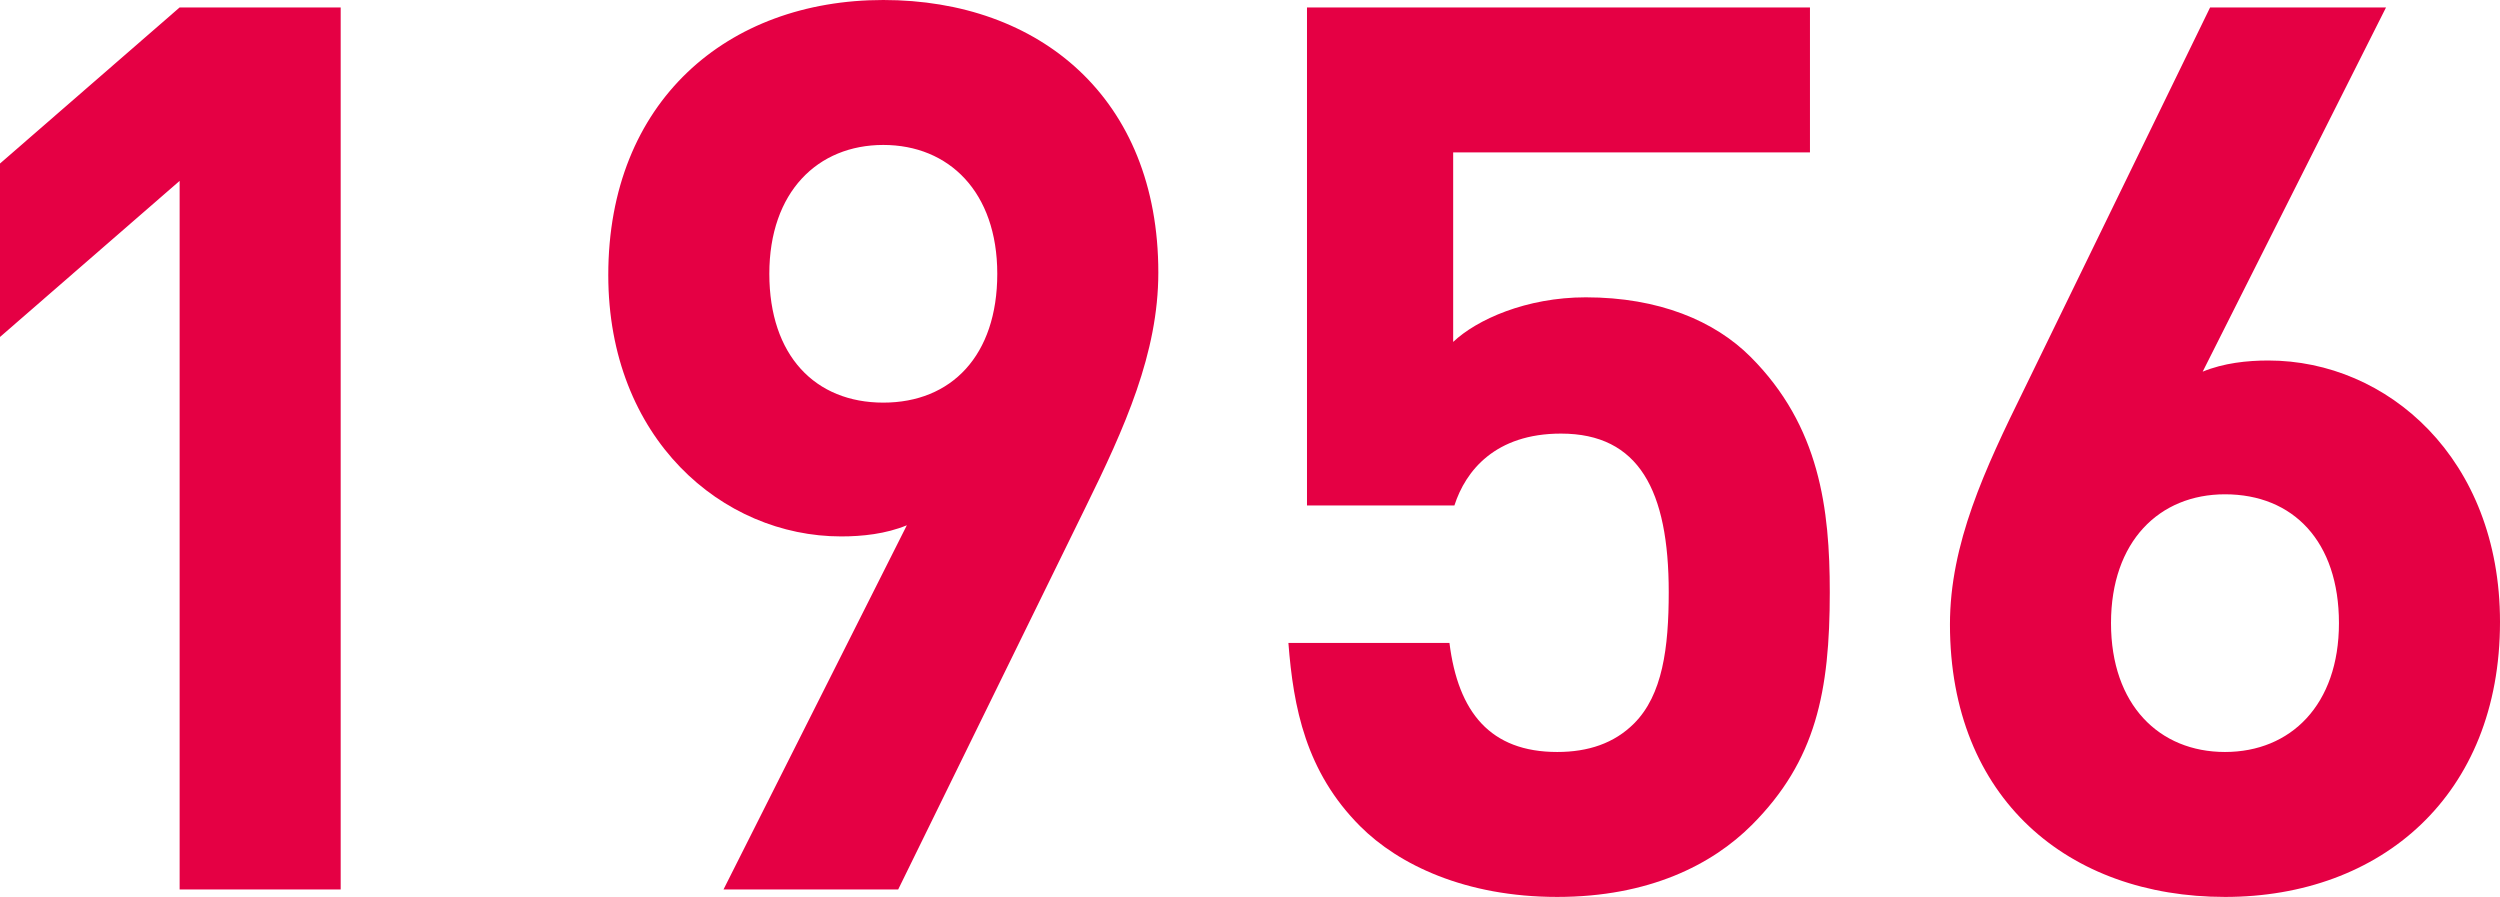
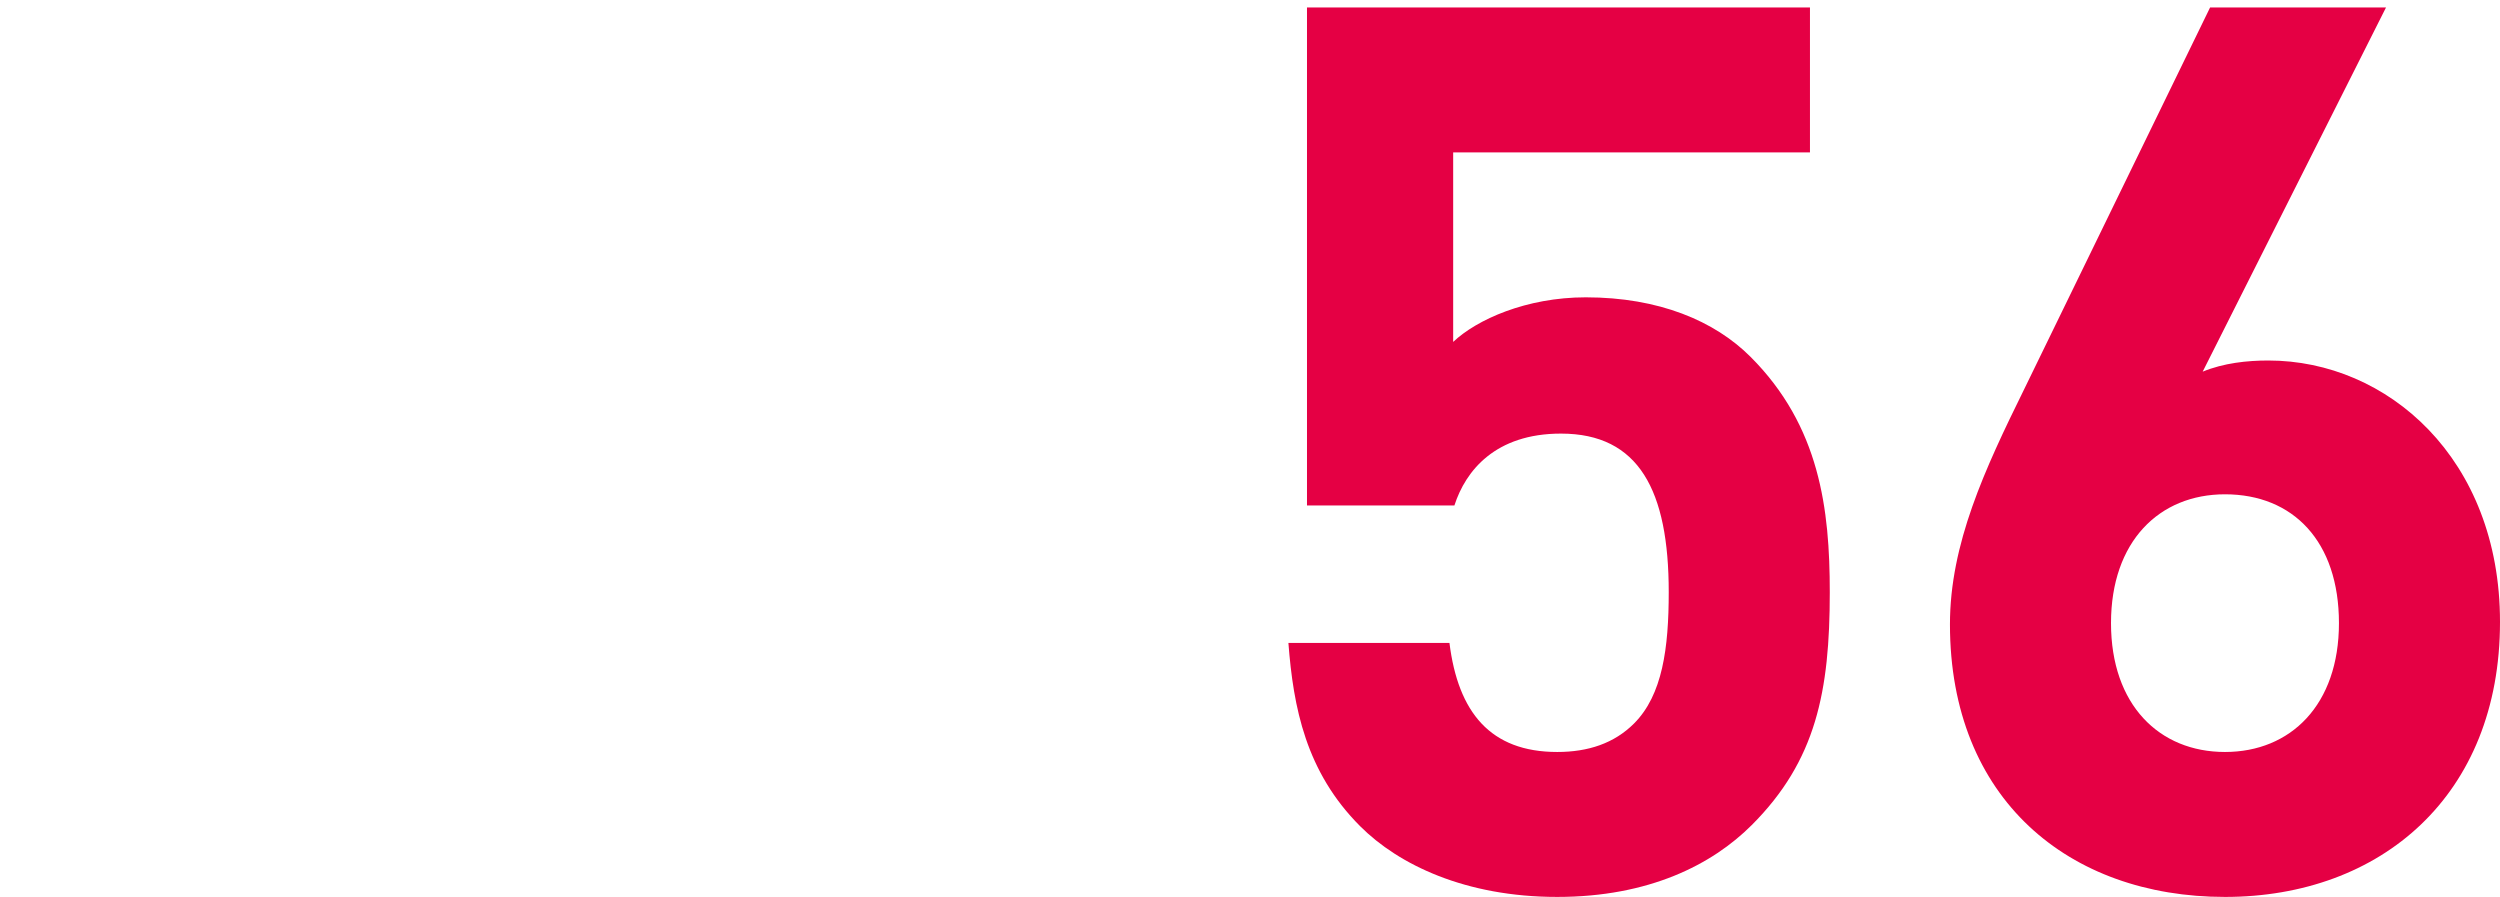
<svg xmlns="http://www.w3.org/2000/svg" id="b" viewBox="0 0 181.62 65.16">
  <defs>
    <style>.d{fill:#e50044;}</style>
  </defs>
  <g id="c">
    <g>
-       <path class="d" d="M13.05,64.62V13.14L0,24.48V11.88L13.05,.54h11.7V64.62H13.05Z" />
-       <path class="d" d="M78.84,36.9l-13.59,27.72h-12.69l13.32-26.46c-1.53,.63-3.24,.81-4.77,.81-8.64,0-16.92-7.11-16.92-18.99C44.19,7.38,52.83,0,64.17,0s19.98,7.11,19.98,19.8c0,5.85-2.43,11.25-5.31,17.1Zm-14.67-26.37c-4.77,0-8.28,3.42-8.28,9.36s3.33,9.36,8.28,9.36,8.28-3.42,8.28-9.36-3.51-9.36-8.28-9.36Z" />
      <path class="d" d="M127.26,59.94c-2.88,2.88-7.47,5.22-14.13,5.22s-11.52-2.34-14.31-5.13c-3.96-3.96-4.86-8.64-5.22-13.32h11.7c.63,5.04,2.97,7.92,7.83,7.92,2.25,0,4.14-.63,5.58-2.07,2.07-2.07,2.52-5.49,2.52-9.54,0-7.38-2.16-11.52-7.83-11.52-4.77,0-6.93,2.7-7.74,5.22h-10.71V.54h36.54V11.07h-25.92v13.77c1.71-1.62,5.31-3.24,9.63-3.24,5.31,0,9.36,1.71,11.97,4.32,5.04,5.04,5.76,11.07,5.76,17.1,0,7.2-.99,12.24-5.67,16.92Z" />
      <path class="d" d="M161.64,65.16c-11.34,0-19.98-7.11-19.98-19.8,0-5.85,2.52-11.25,5.4-17.1L160.56,.54h12.78l-13.32,26.46c1.53-.63,3.24-.81,4.77-.81,8.64,0,16.83,7.11,16.83,18.99,0,12.6-8.64,19.98-19.98,19.98Zm0-29.25c-4.77,0-8.28,3.42-8.28,9.36s3.51,9.36,8.28,9.36,8.28-3.42,8.28-9.36-3.33-9.36-8.28-9.36Z" />
    </g>
  </g>
</svg>